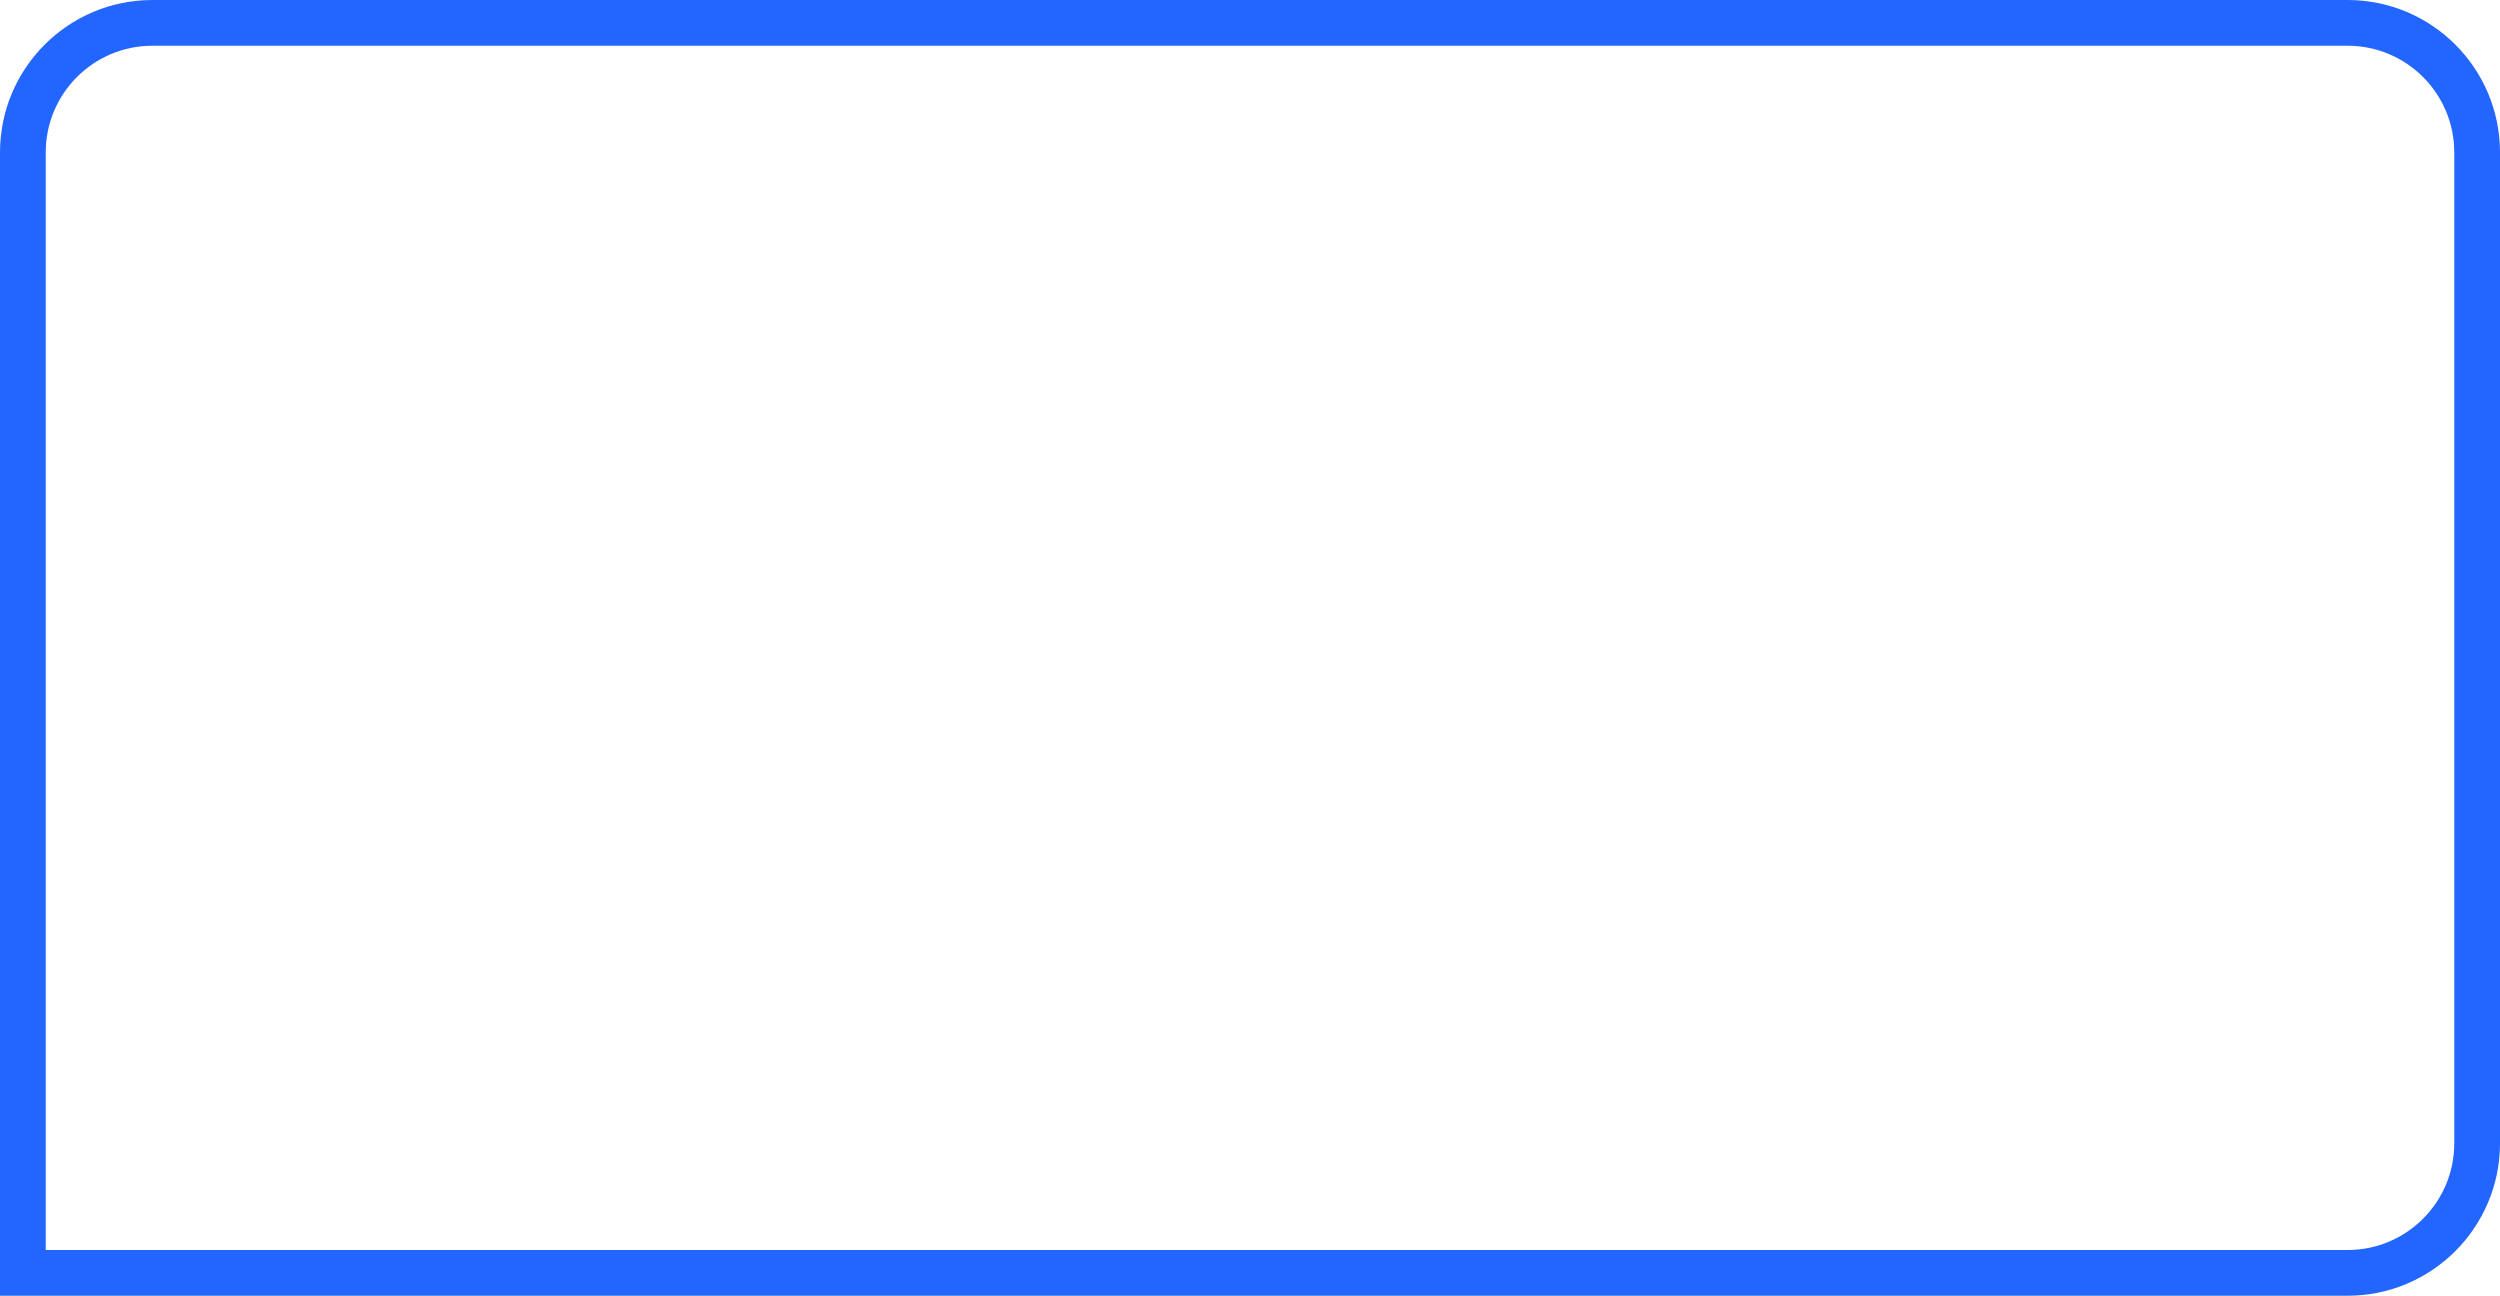
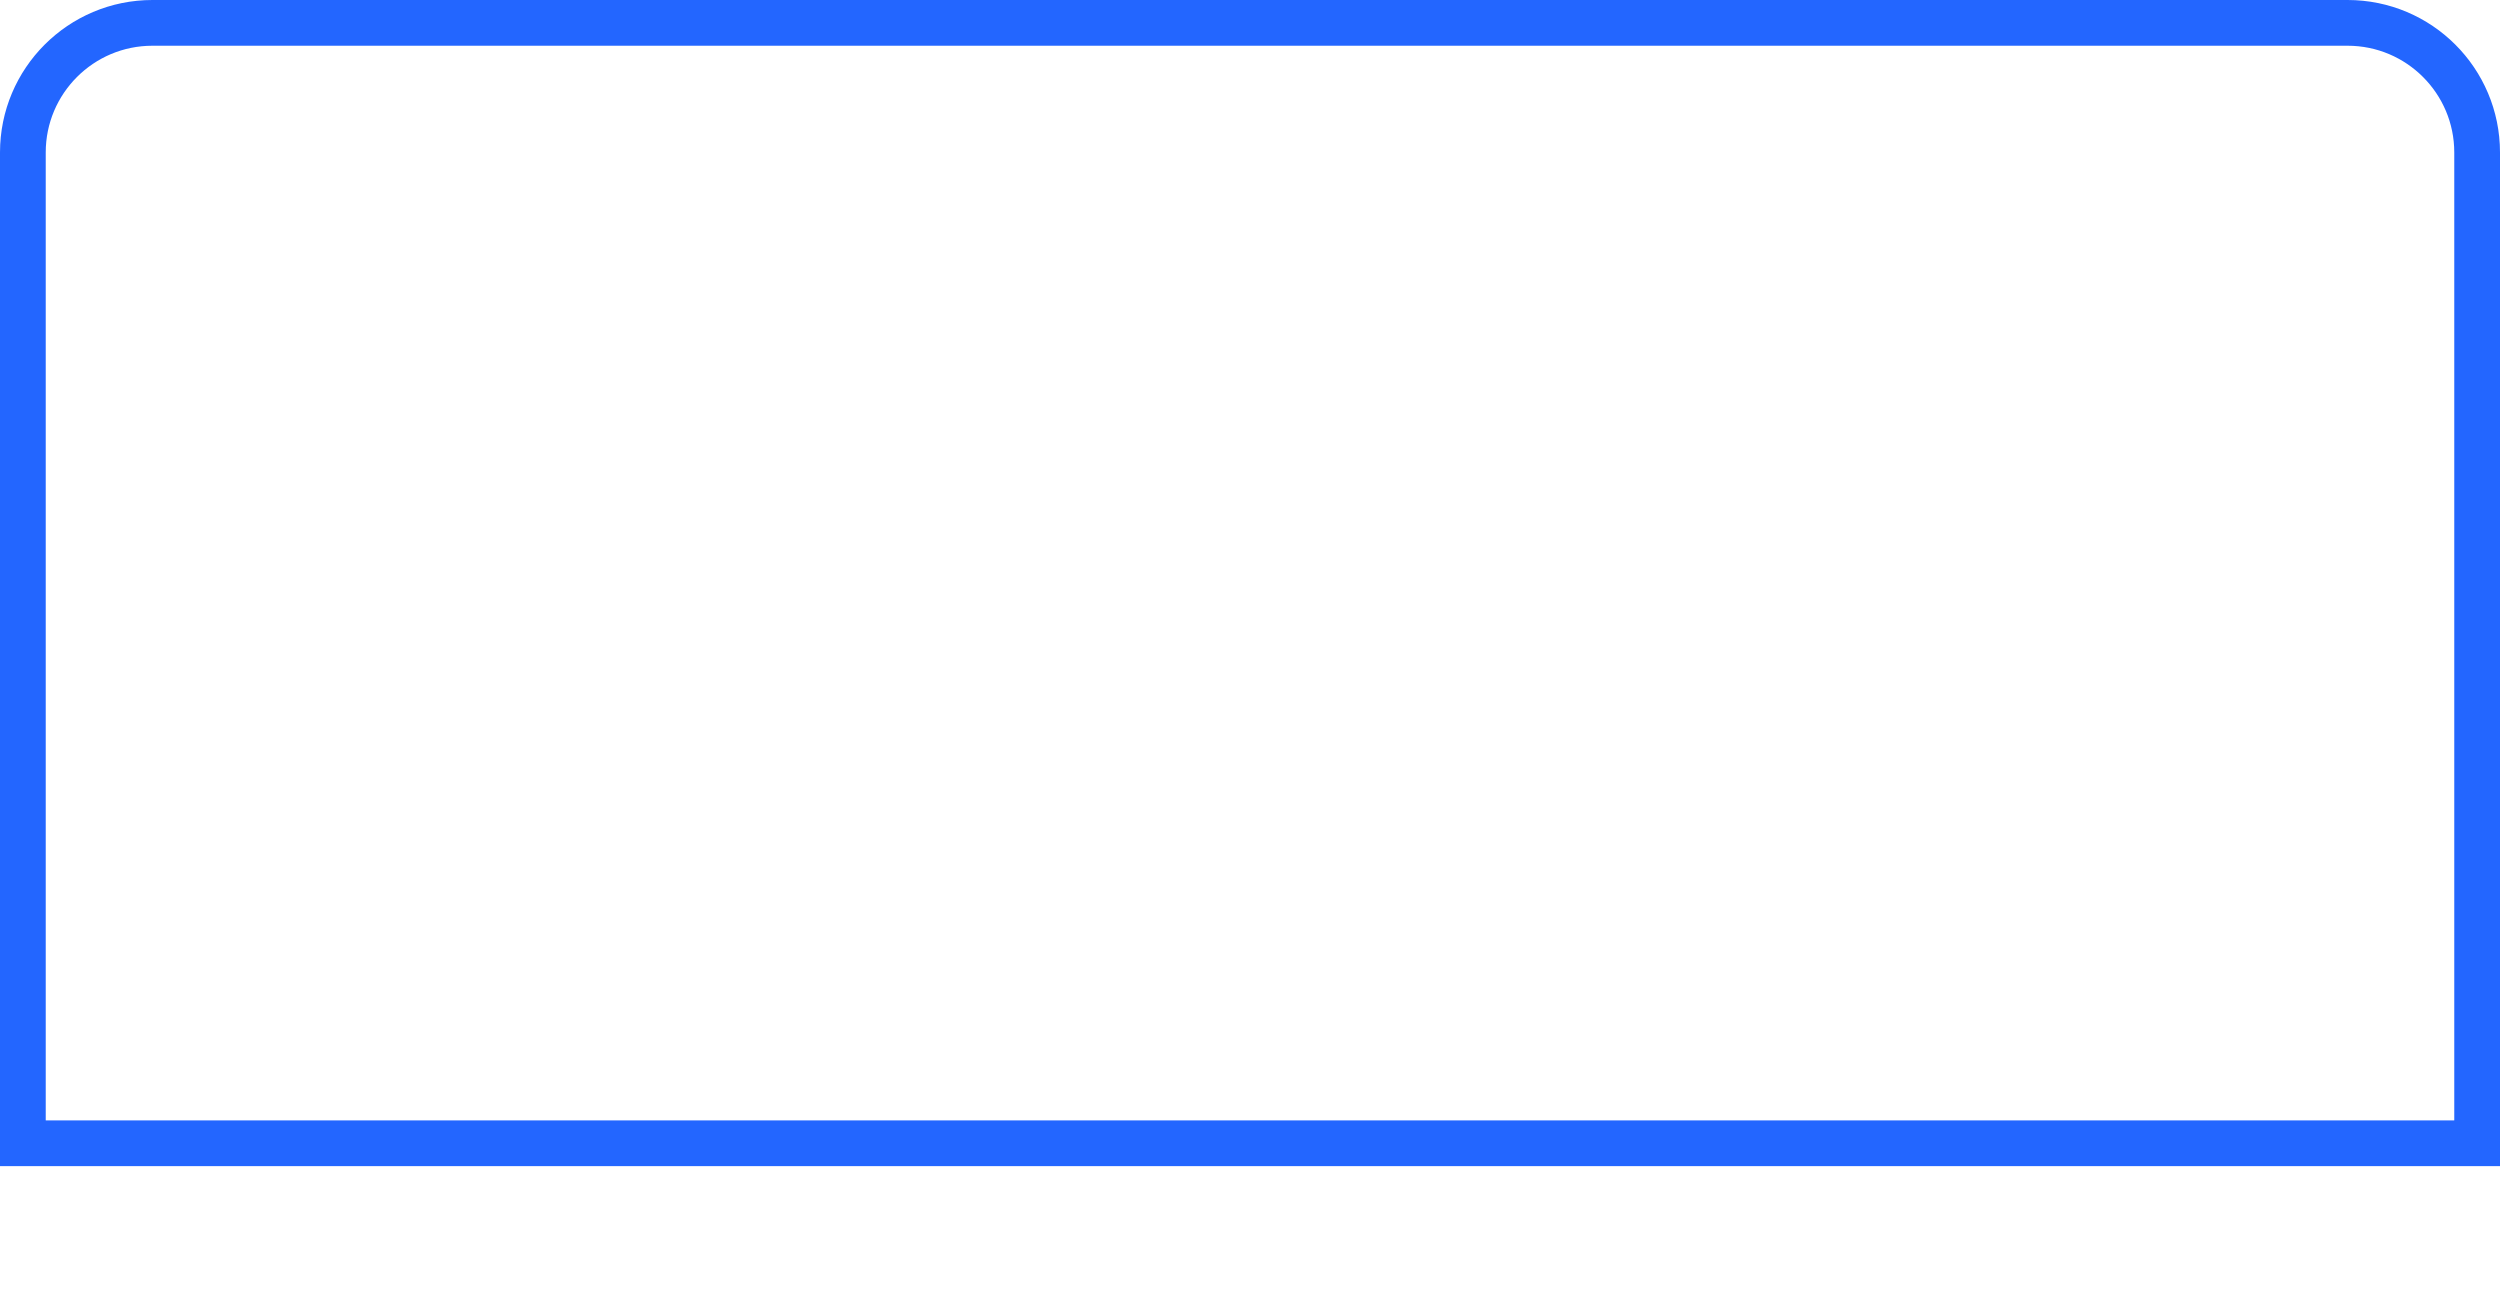
<svg xmlns="http://www.w3.org/2000/svg" width="164" height="85" viewBox="0 0 164 85" fill="none">
-   <path d="M10 1.5H154C158.694 1.5 162.5 5.306 162.5 10V75C162.5 79.694 158.694 83.5 154 83.5H1.5V10C1.5 5.306 5.306 1.5 10 1.5Z" stroke="#2366FF" stroke-width="3" />
+   <path d="M10 1.5H154C158.694 1.5 162.5 5.306 162.5 10V75H1.5V10C1.5 5.306 5.306 1.5 10 1.5Z" stroke="#2366FF" stroke-width="3" />
</svg>